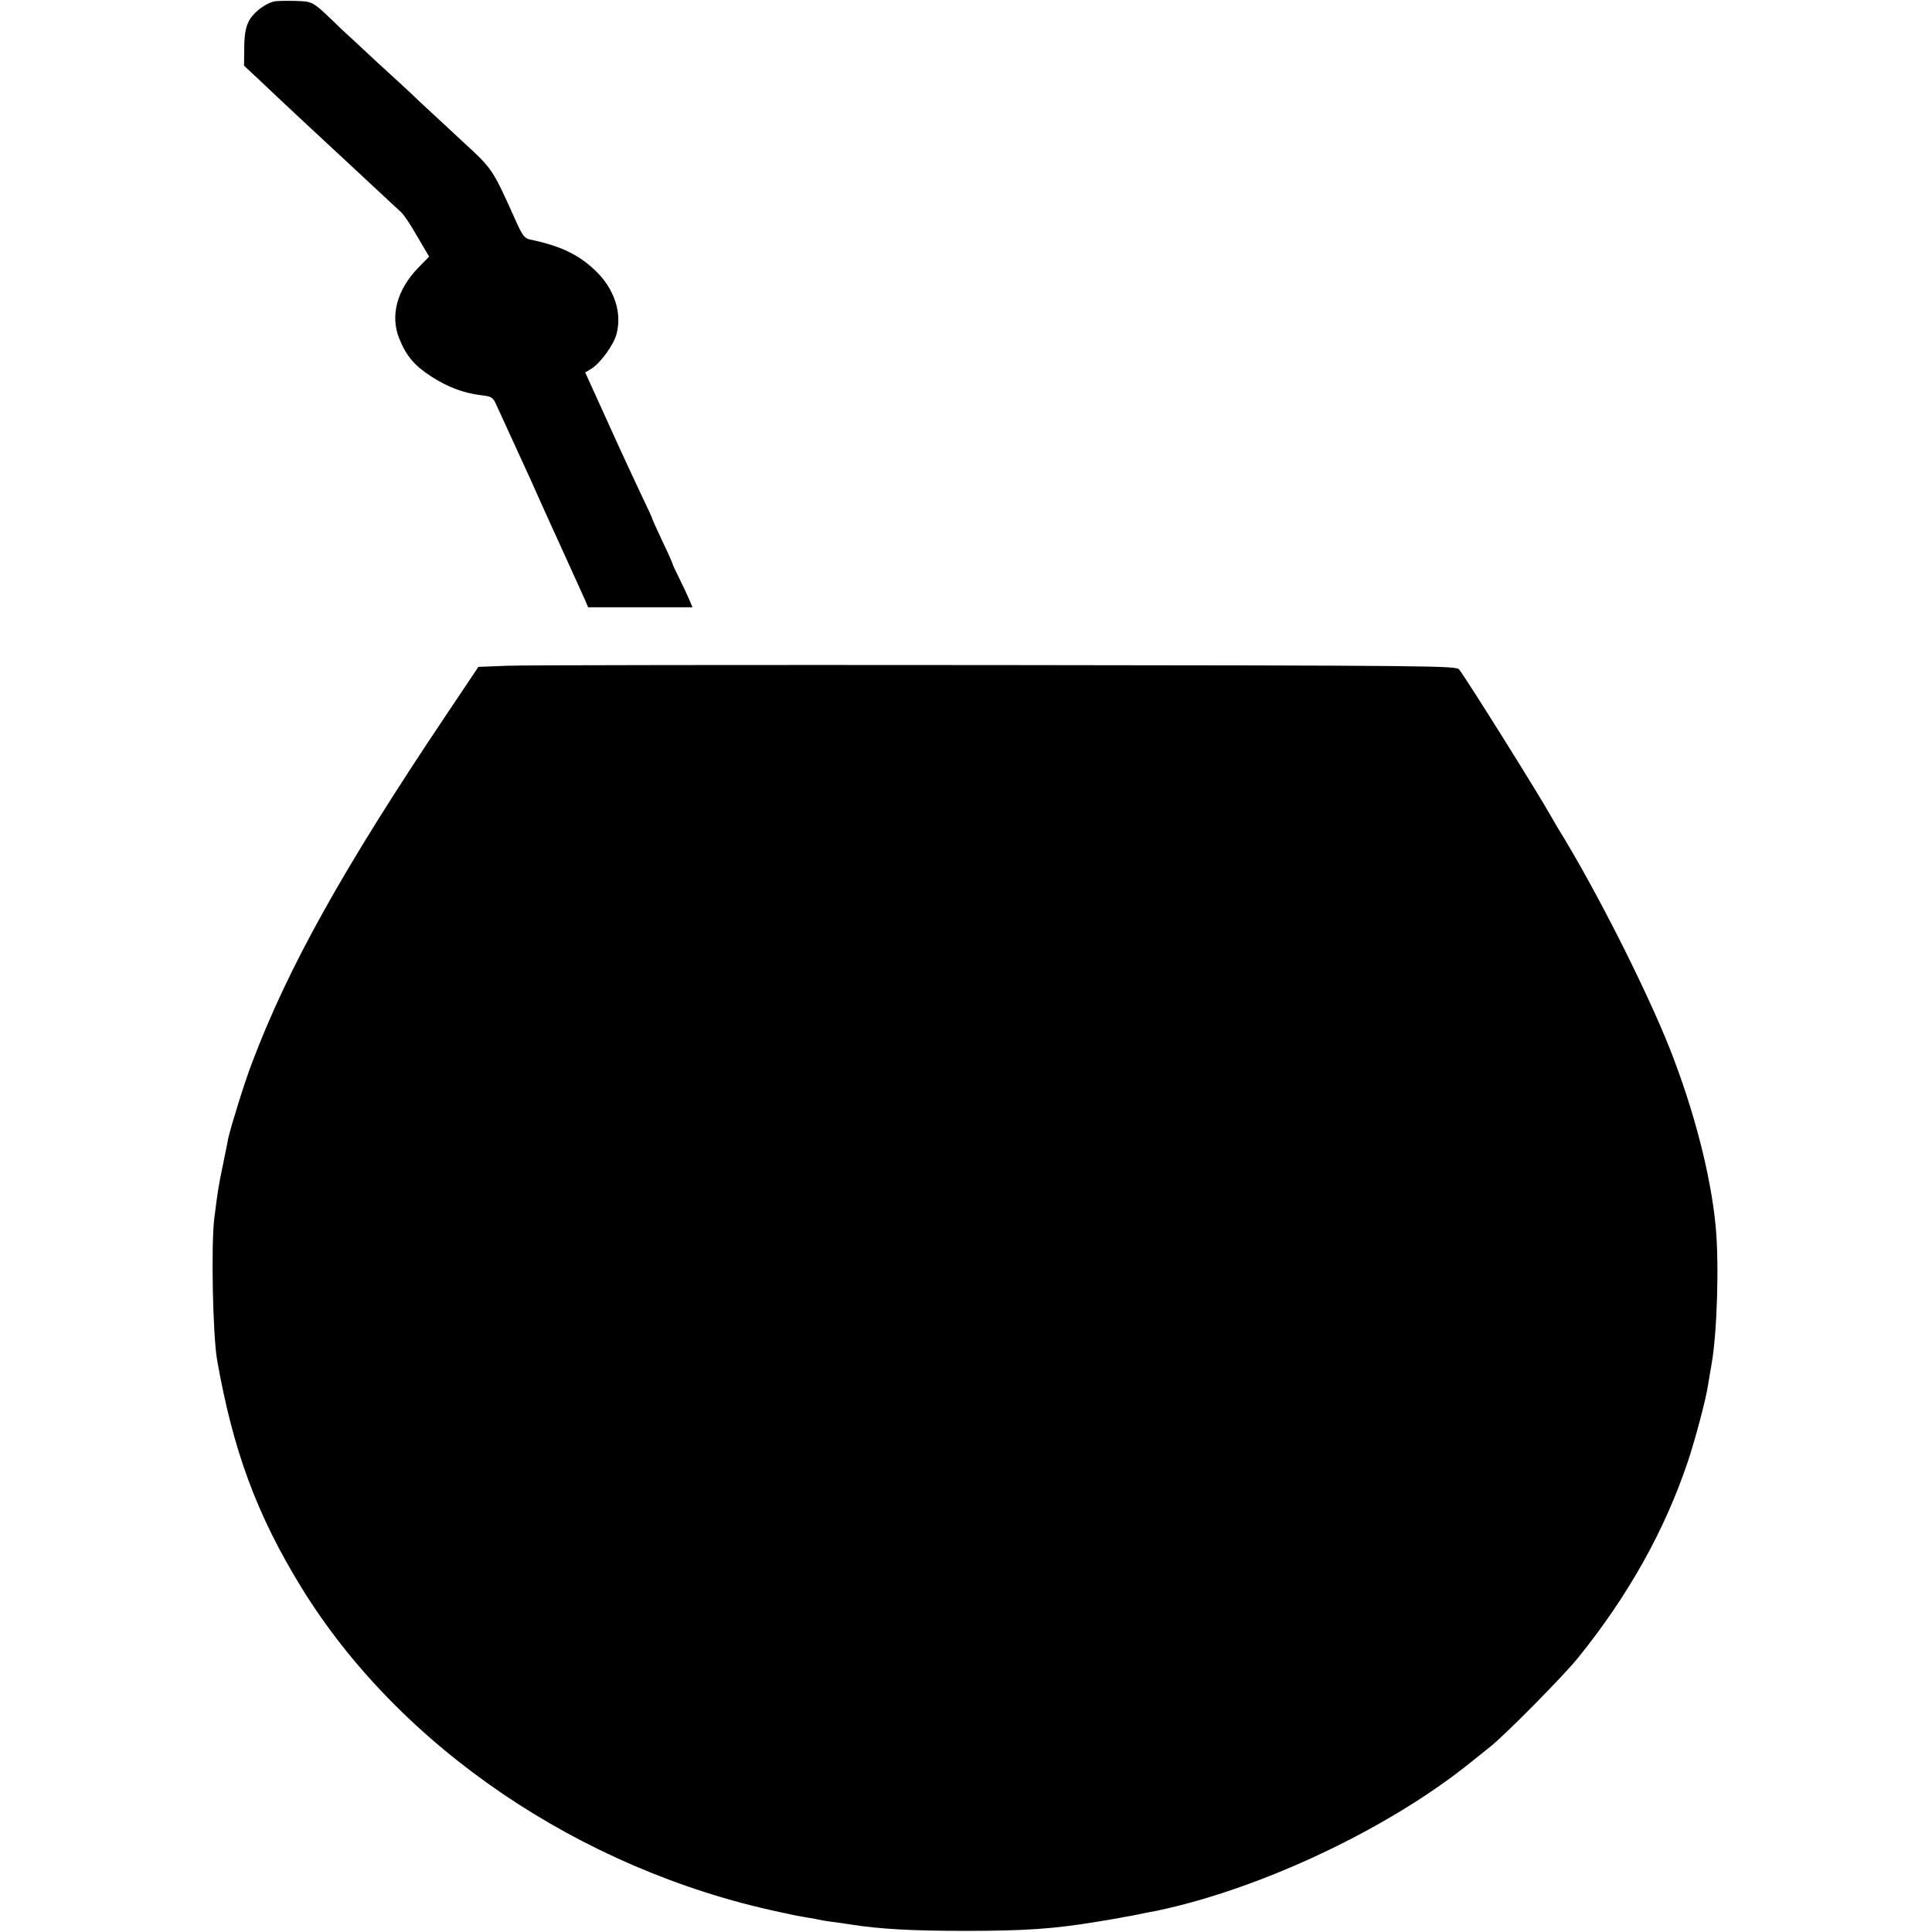
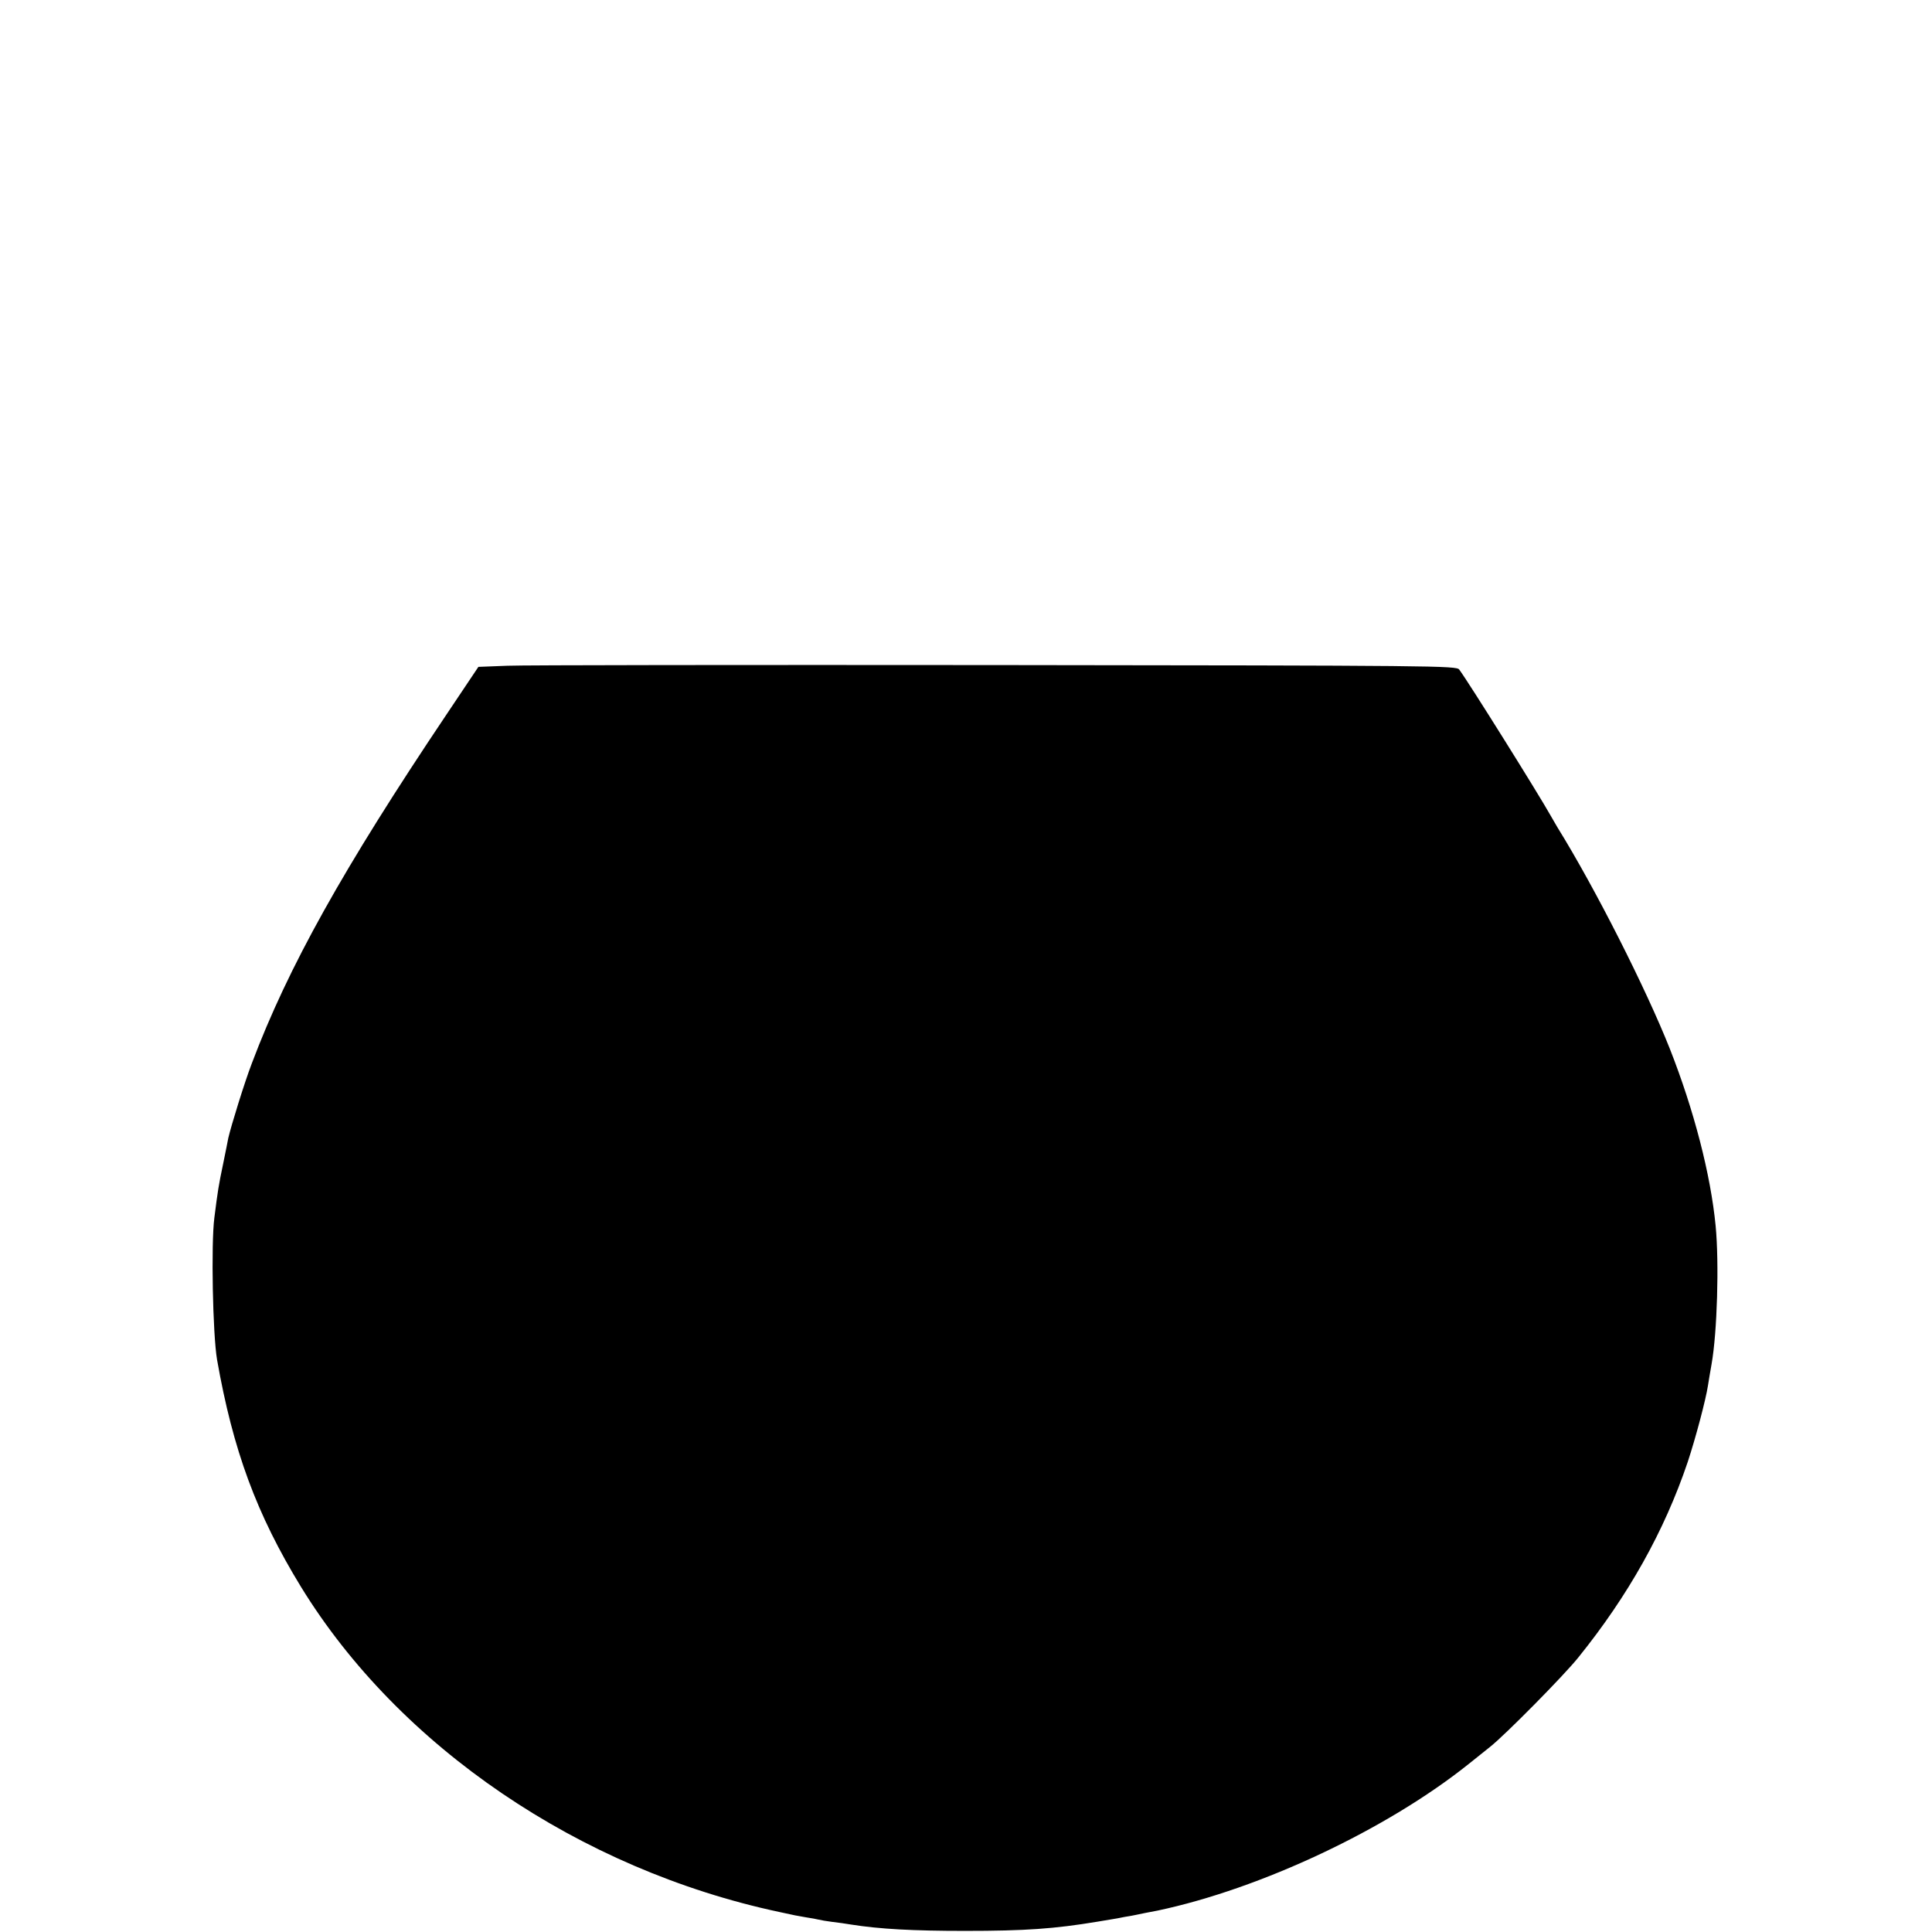
<svg xmlns="http://www.w3.org/2000/svg" version="1.0" width="859pt" height="859pt" viewBox="0 0 859 859" preserveAspectRatio="xMidYMid meet">
  <g transform="translate(0,859) scale(0.1,-0.1)" fill="#000000" stroke="none">
-     <path d="M1216 8583 c-43 -12 -94 -53 -111 -90 -13 -26 -19 -62 -19 -116 l-1 -79 76 -71 c74 -71 289 -271 340 -318 14 -13 79 -73 143 -133 64 -60 127 -118 138 -128 12 -10 45 -59 73 -109 l53 -90 -48 -49 c-95 -98 -126 -213 -85 -315 32 -79 68 -121 144 -170 74 -47 141 -72 218 -82 46 -5 54 -9 67 -37 17 -37 124 -270 155 -338 49 -111 114 -253 139 -308 29 -64 86 -189 103 -227 l14 -33 232 0 232 0 -14 33 c-7 17 -27 60 -44 94 -17 34 -31 64 -31 67 0 3 -20 48 -45 100 -25 53 -45 98 -45 100 0 3 -20 47 -45 98 -24 51 -92 196 -149 323 l-104 229 28 17 c40 25 98 105 111 153 26 96 -10 204 -96 285 -74 70 -154 108 -288 136 -24 5 -34 18 -59 73 -110 245 -106 238 -239 361 -68 63 -155 144 -194 180 -38 37 -124 116 -190 176 -65 61 -133 124 -151 140 -140 135 -127 127 -212 131 -42 1 -86 0 -96 -3z" />
    <path d="M2256 5630 l-129 -5 -144 -215 c-457 -681 -702 -1120 -863 -1547 -33 -86 -92 -277 -105 -333 -1 -8 -12 -60 -23 -115 -20 -95 -24 -121 -39 -240 -15 -117 -7 -518 12 -630 71 -404 176 -688 373 -1010 436 -711 1240 -1257 2127 -1446 33 -7 65 -14 70 -15 6 -1 28 -5 50 -9 22 -3 47 -8 55 -10 8 -2 35 -7 60 -10 25 -3 63 -8 85 -12 127 -20 274 -28 505 -28 269 0 397 9 590 41 19 3 46 8 60 10 14 2 41 7 60 11 19 3 42 7 50 9 13 3 68 14 96 19 459 97 1020 361 1384 652 30 24 73 58 95 76 66 52 327 316 392 397 222 275 383 562 487 870 35 106 80 275 90 340 3 19 10 62 16 95 25 141 34 449 18 615 -22 227 -96 514 -204 788 -106 267 -331 712 -499 983 -5 9 -19 32 -29 50 -56 100 -367 597 -408 652 -12 17 -100 18 -2058 20 -1125 1 -2103 0 -2174 -3z" />
  </g>
</svg>